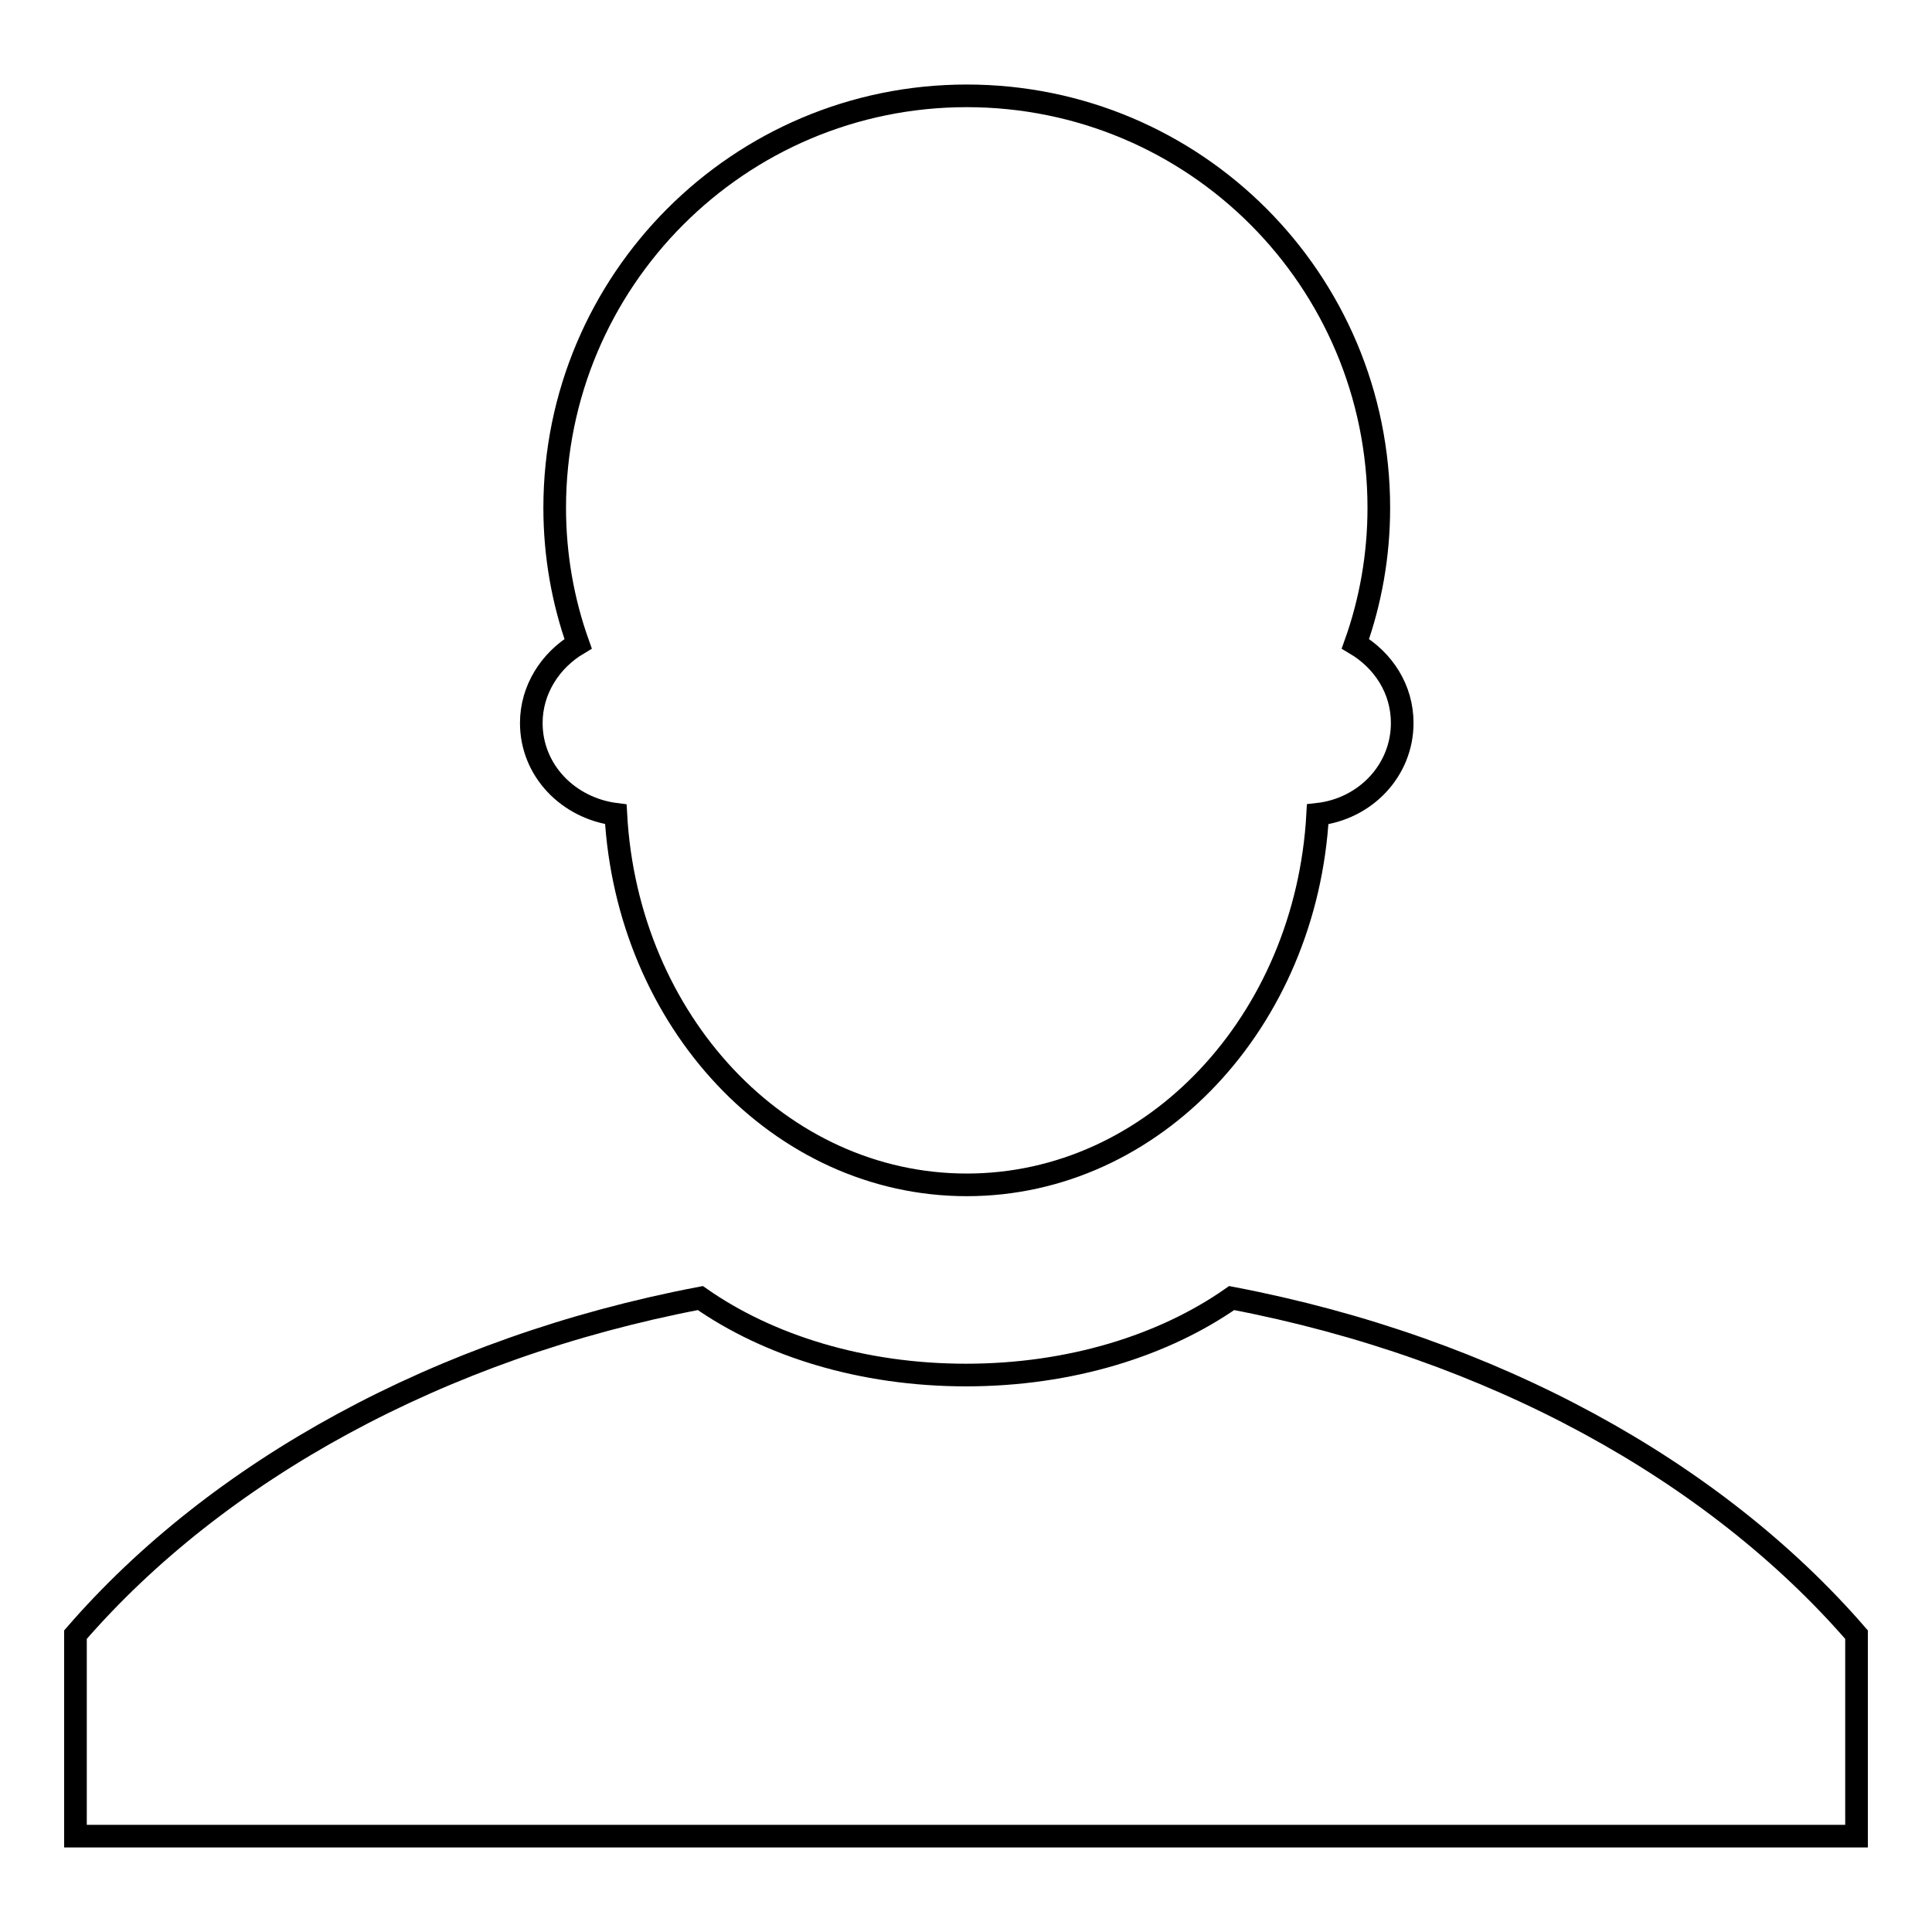
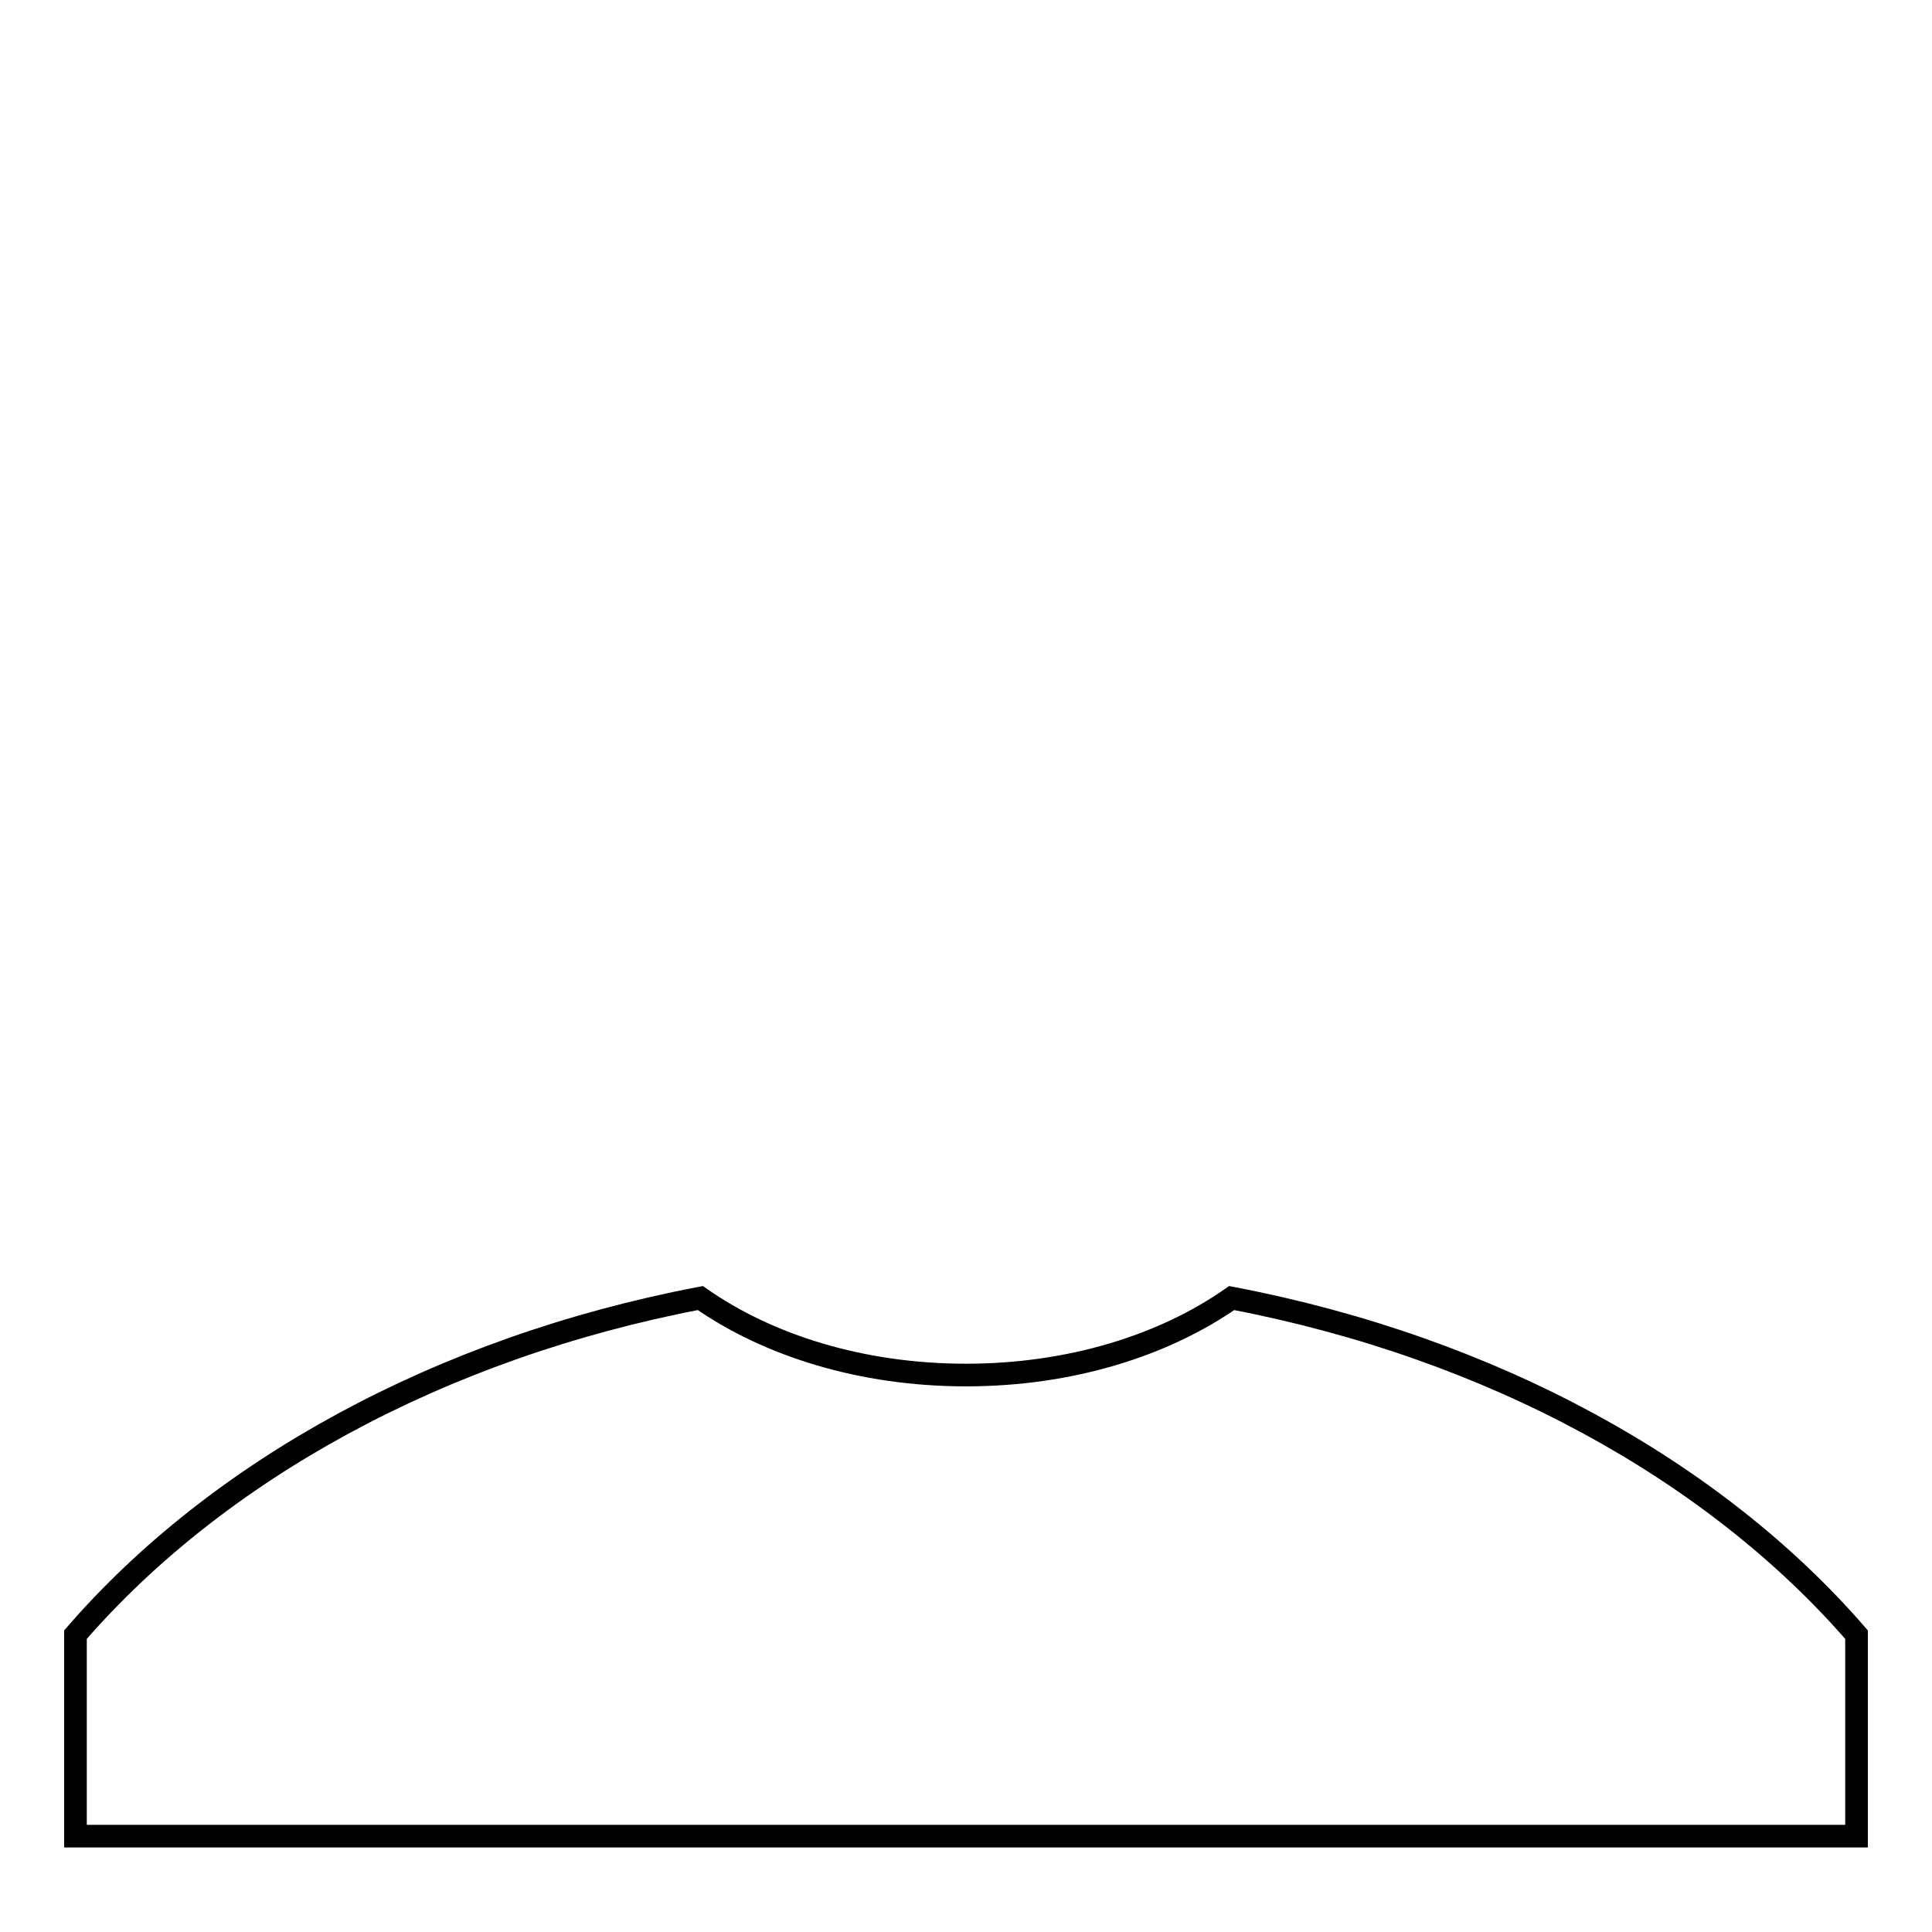
<svg xmlns="http://www.w3.org/2000/svg" version="1.1" x="0px" y="0px" viewBox="0 0 256 256" enable-background="new 0 0 256 256" xml:space="preserve">
  <g>
    <g>
-       <path stroke-width="3" fill-opacity="0" stroke="#000000" d="M70.4,95.8c0,6.3,4.9,11.3,11.2,12.1c1.5,27.4,21.7,49.1,46.5,49.1c24.8,0,45-21.7,46.5-49.1c6.3-0.7,11.2-5.8,11.2-12.1c0-4.5-2.5-8.3-6.2-10.5c2-5.6,3.1-11.7,3.1-18c0-30.2-24.4-54.6-54.6-54.6c-30.2,0-54.6,24.5-54.6,54.6c0,6.3,1.1,12.4,3.1,18C72.9,87.5,70.4,91.4,70.4,95.8z" />
      <path stroke-width="3" fill-opacity="0" stroke="#000000" d="M163.2,172c-9,6.3-21.4,10.2-35.2,10.2c-13.8,0-26.2-3.9-35.2-10.2c-34.6,6.6-64,22.9-82.8,44.6v26.7h236v-26.7C227.2,194.9,197.8,178.6,163.2,172z" />
    </g>
  </g>
</svg>